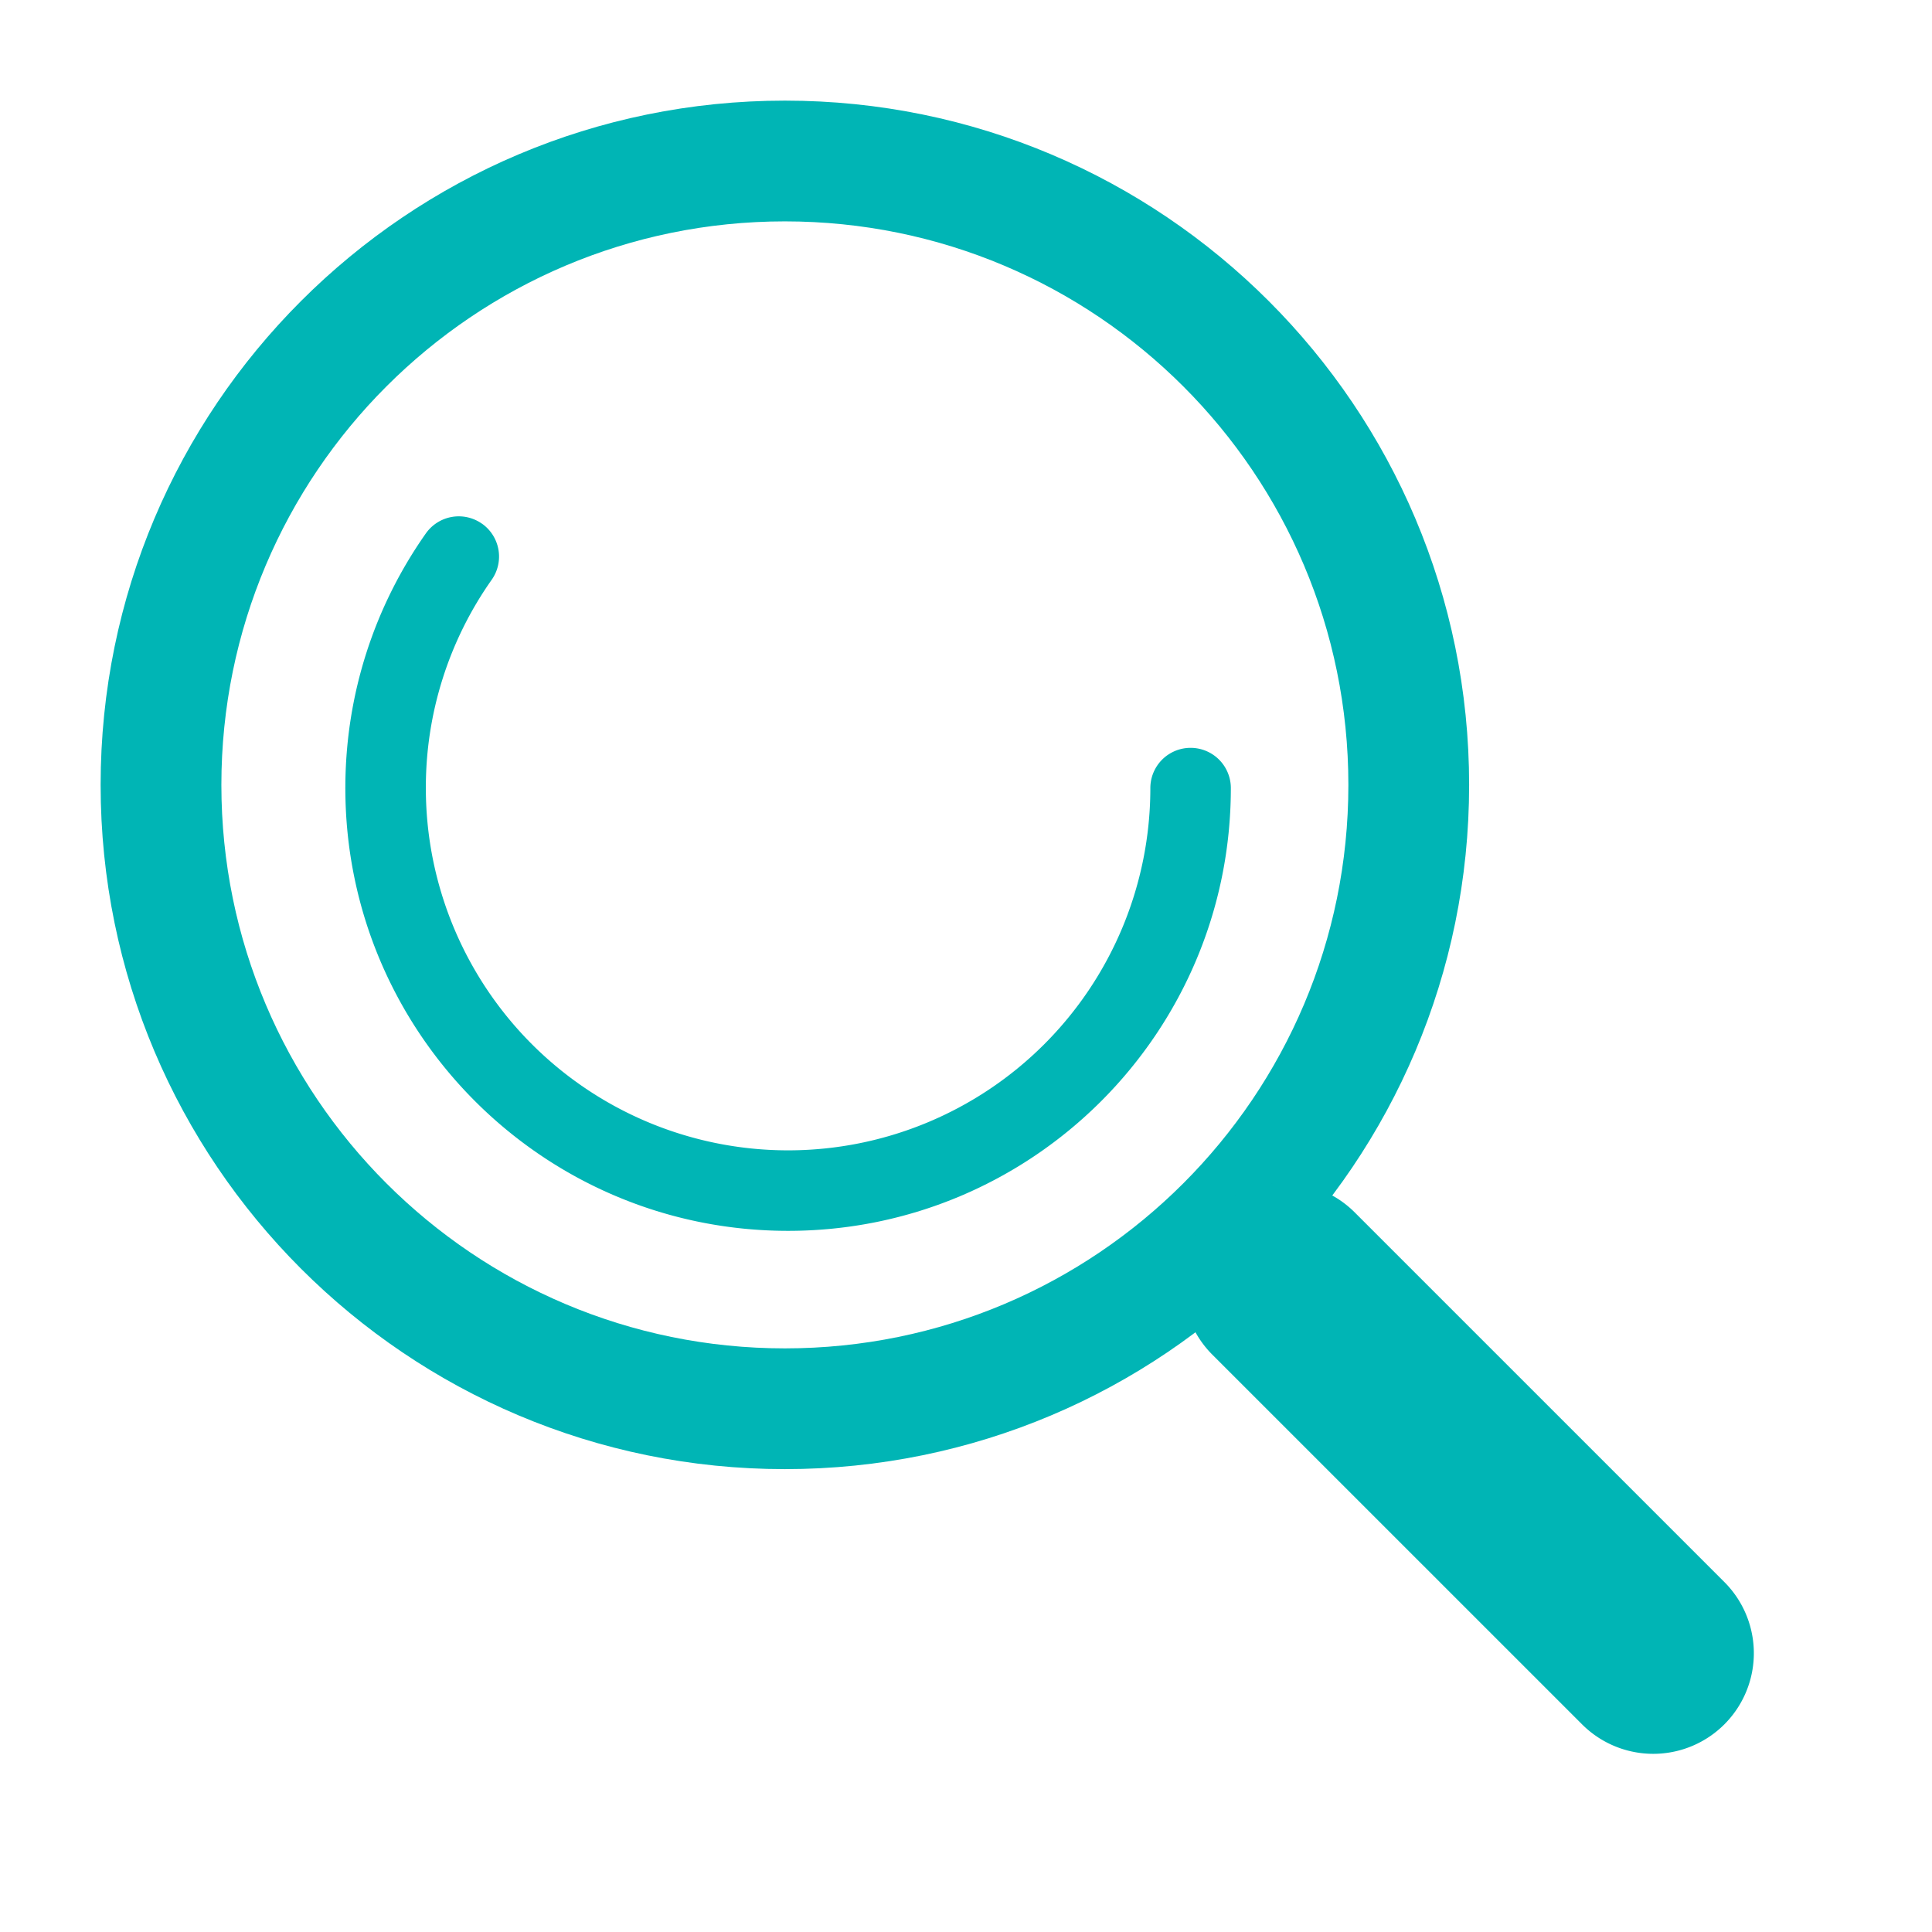
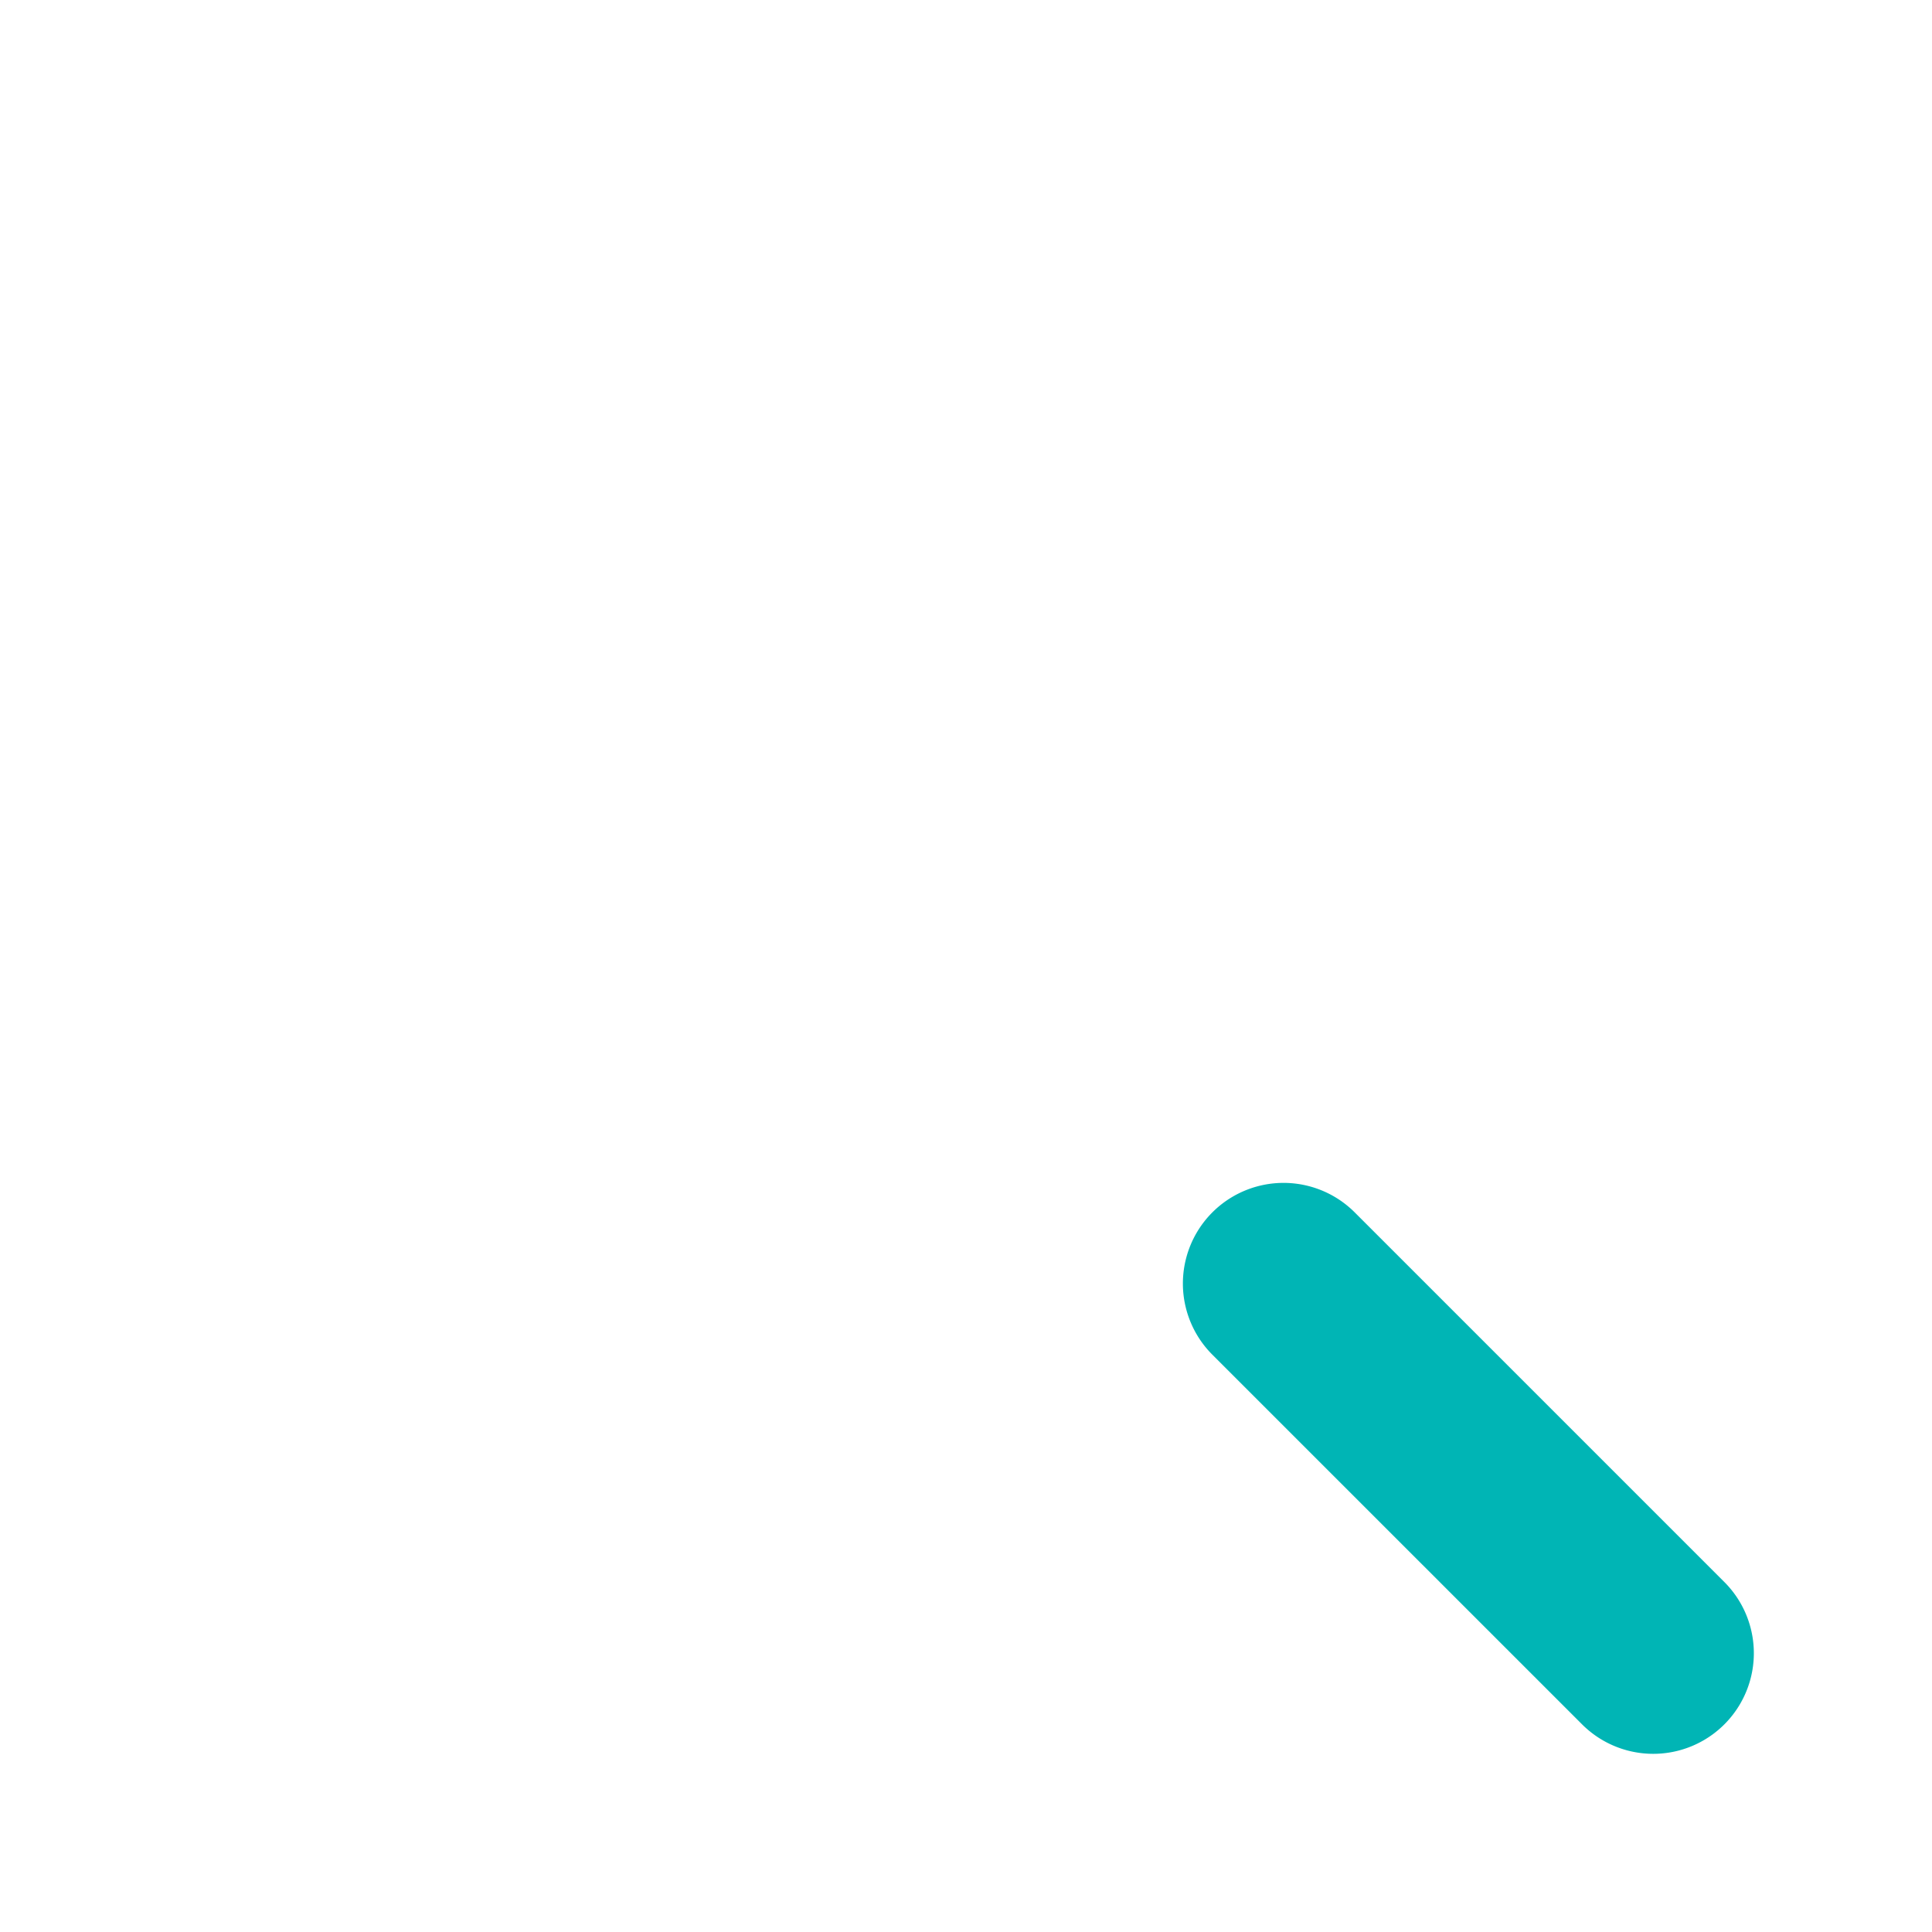
<svg xmlns="http://www.w3.org/2000/svg" width="48" height="48" fill="none">
-   <path fill-rule="evenodd" clip-rule="evenodd" d="M19.5 5.5c-7.732 0-14 6.268-14 14s6.268 14 14 14 14-6.268 14-14-6.268-14-14-14Zm-17 14c0-9.389 7.611-17 17-17s17 7.611 17 17-7.611 17-17 17-17-7.611-17-17Z" fill="#00B5B5" />
-   <path fill-rule="evenodd" clip-rule="evenodd" d="M11.974 13.01a1 1 0 0 1 .242 1.394 8.954 8.954 0 0 0-1.636 5.176 9 9 0 1 0 18 0 1 1 0 1 1 2 0c0 6.075-4.925 11-11 11s-11-4.925-11-11c0-2.354.74-4.537 2-6.327a1 1 0 0 1 1.394-.242Z" fill="#00B5B5" />
  <path d="M30.121 33.657a2.5 2.5 0 0 1 3.536-3.536l9.192 9.192a2.5 2.5 0 0 1-3.535 3.536l-9.193-9.192Z" fill="#00B5B5" />
</svg>